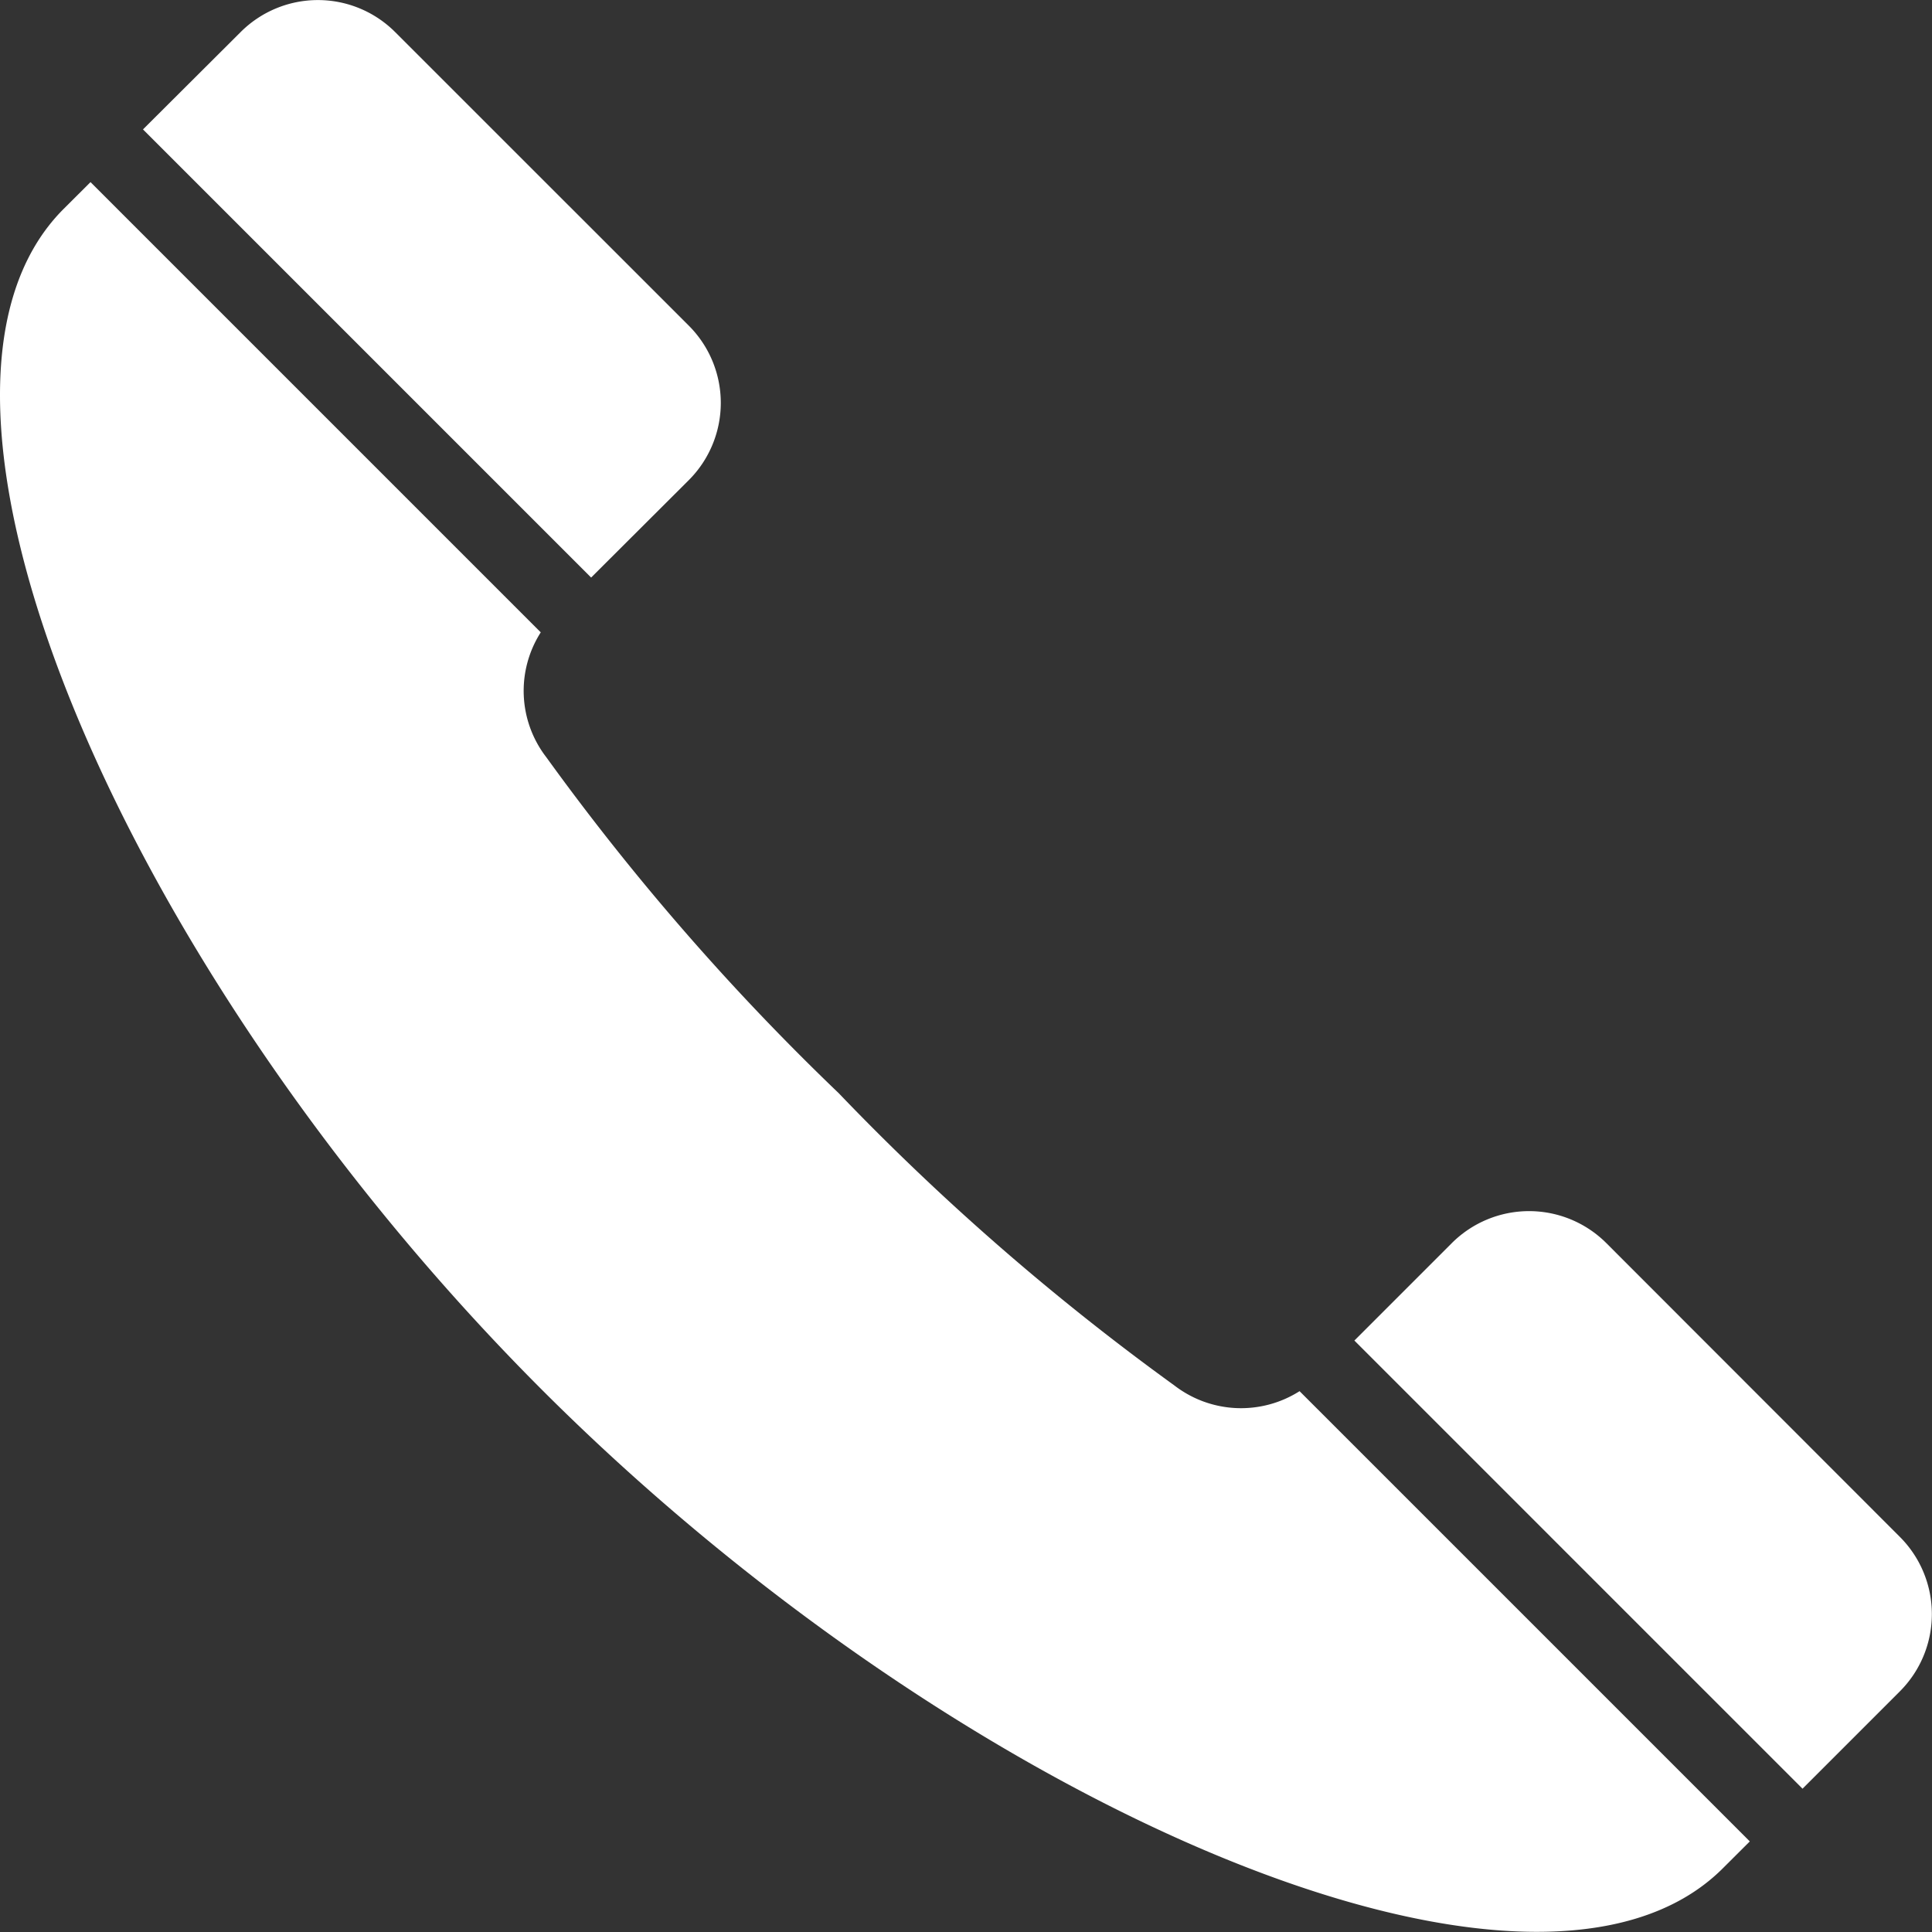
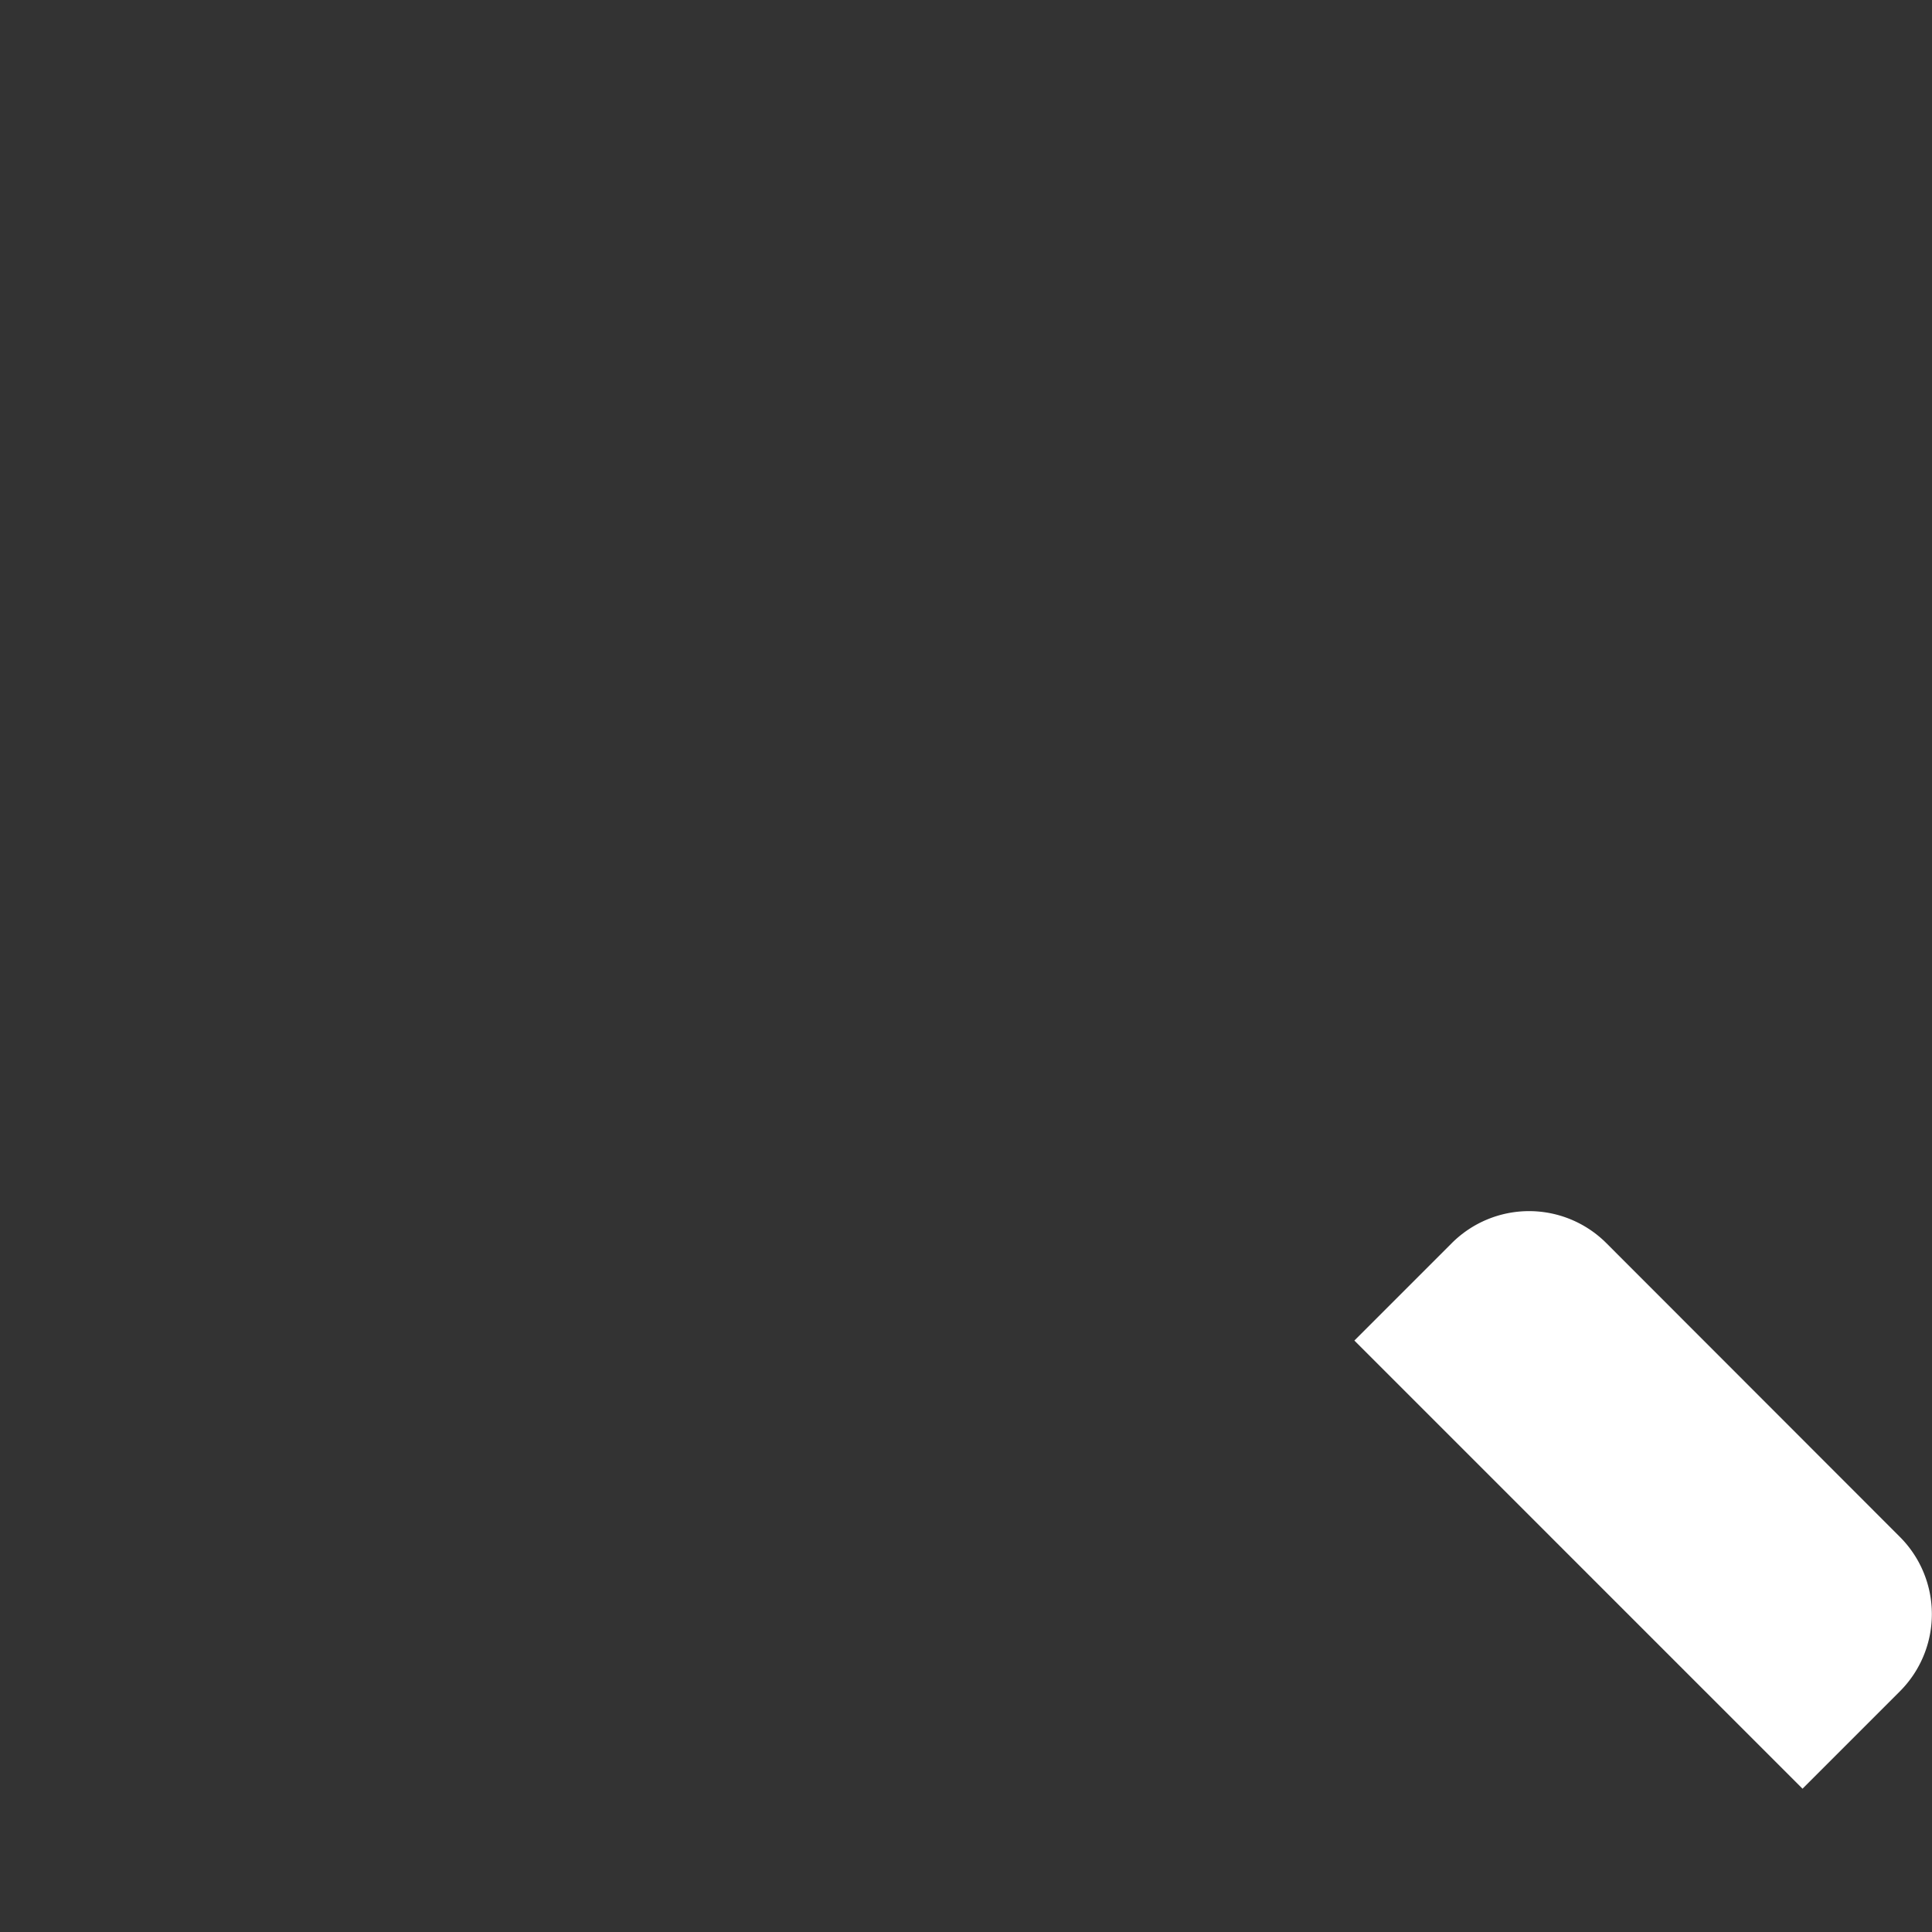
<svg xmlns="http://www.w3.org/2000/svg" width="24.888" height="24.888" viewBox="0 0 24.888 24.888">
  <rect x="0" y="0" width="24.888" height="24.888" fill="#333333" stroke="none" />
  <g transform="translate(-0.001 -12.117)">
-     <path d="M37.331,109.557a1.407,1.407,0,0,0,0-1.99l-3.783-3.782a1.407,1.407,0,0,0-1.99,0L30.3,105.039l5.773,5.773Z" transform="translate(-28.457 -91.255)" fill="#fff" />
-     <path d="M15.13,157.415a31.738,31.738,0,0,1-4.324-3.765,31.708,31.708,0,0,1-3.765-4.325,1.4,1.4,0,0,1-.074-1.612l-5.8-5.8-.347.346c-2.418,2.418.78,9.829,6.163,15.212s12.794,8.581,15.212,6.163l.347-.346-5.8-5.8A1.406,1.406,0,0,1,15.13,157.415Z" transform="translate(0 -127.45)" fill="#fff" />
    <path d="M289.713,359.945a1.408,1.408,0,0,0-1.991,0l-1.255,1.255,5.773,5.773,1.254-1.254a1.407,1.407,0,0,0,0-1.99Z" transform="translate(-269.019 -331.814)" fill="#fff" />
  </g>
</svg>